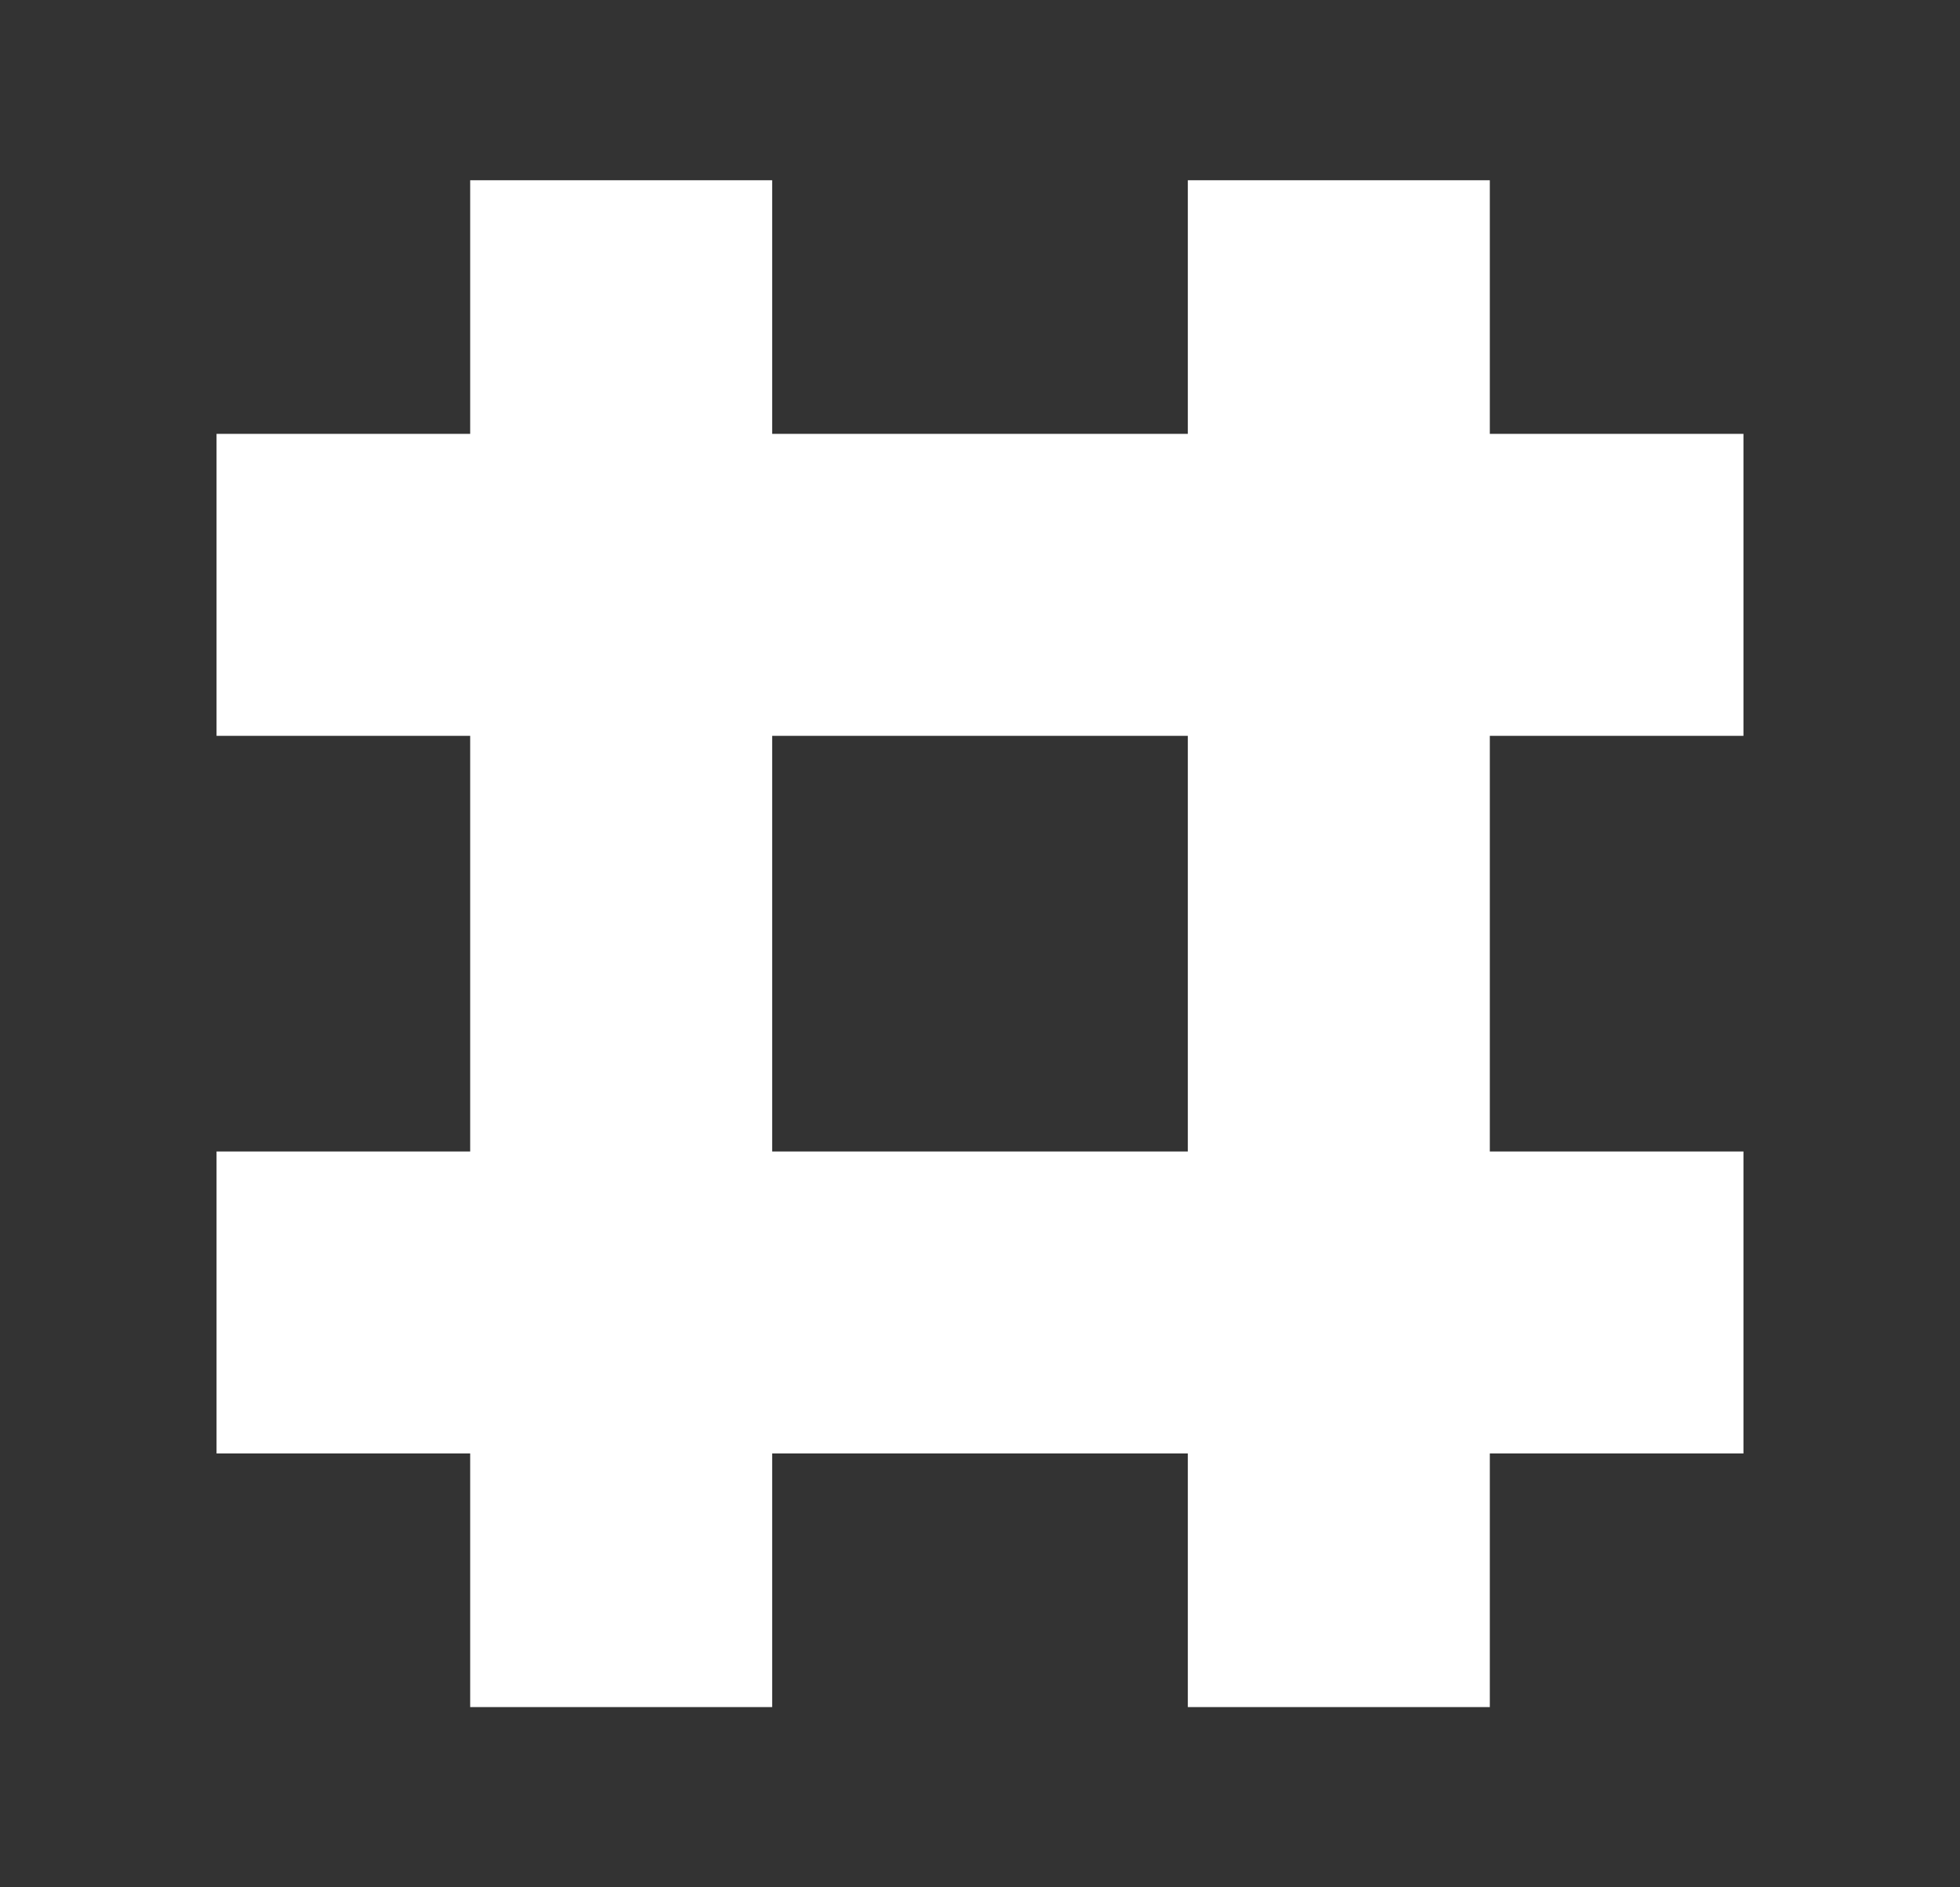
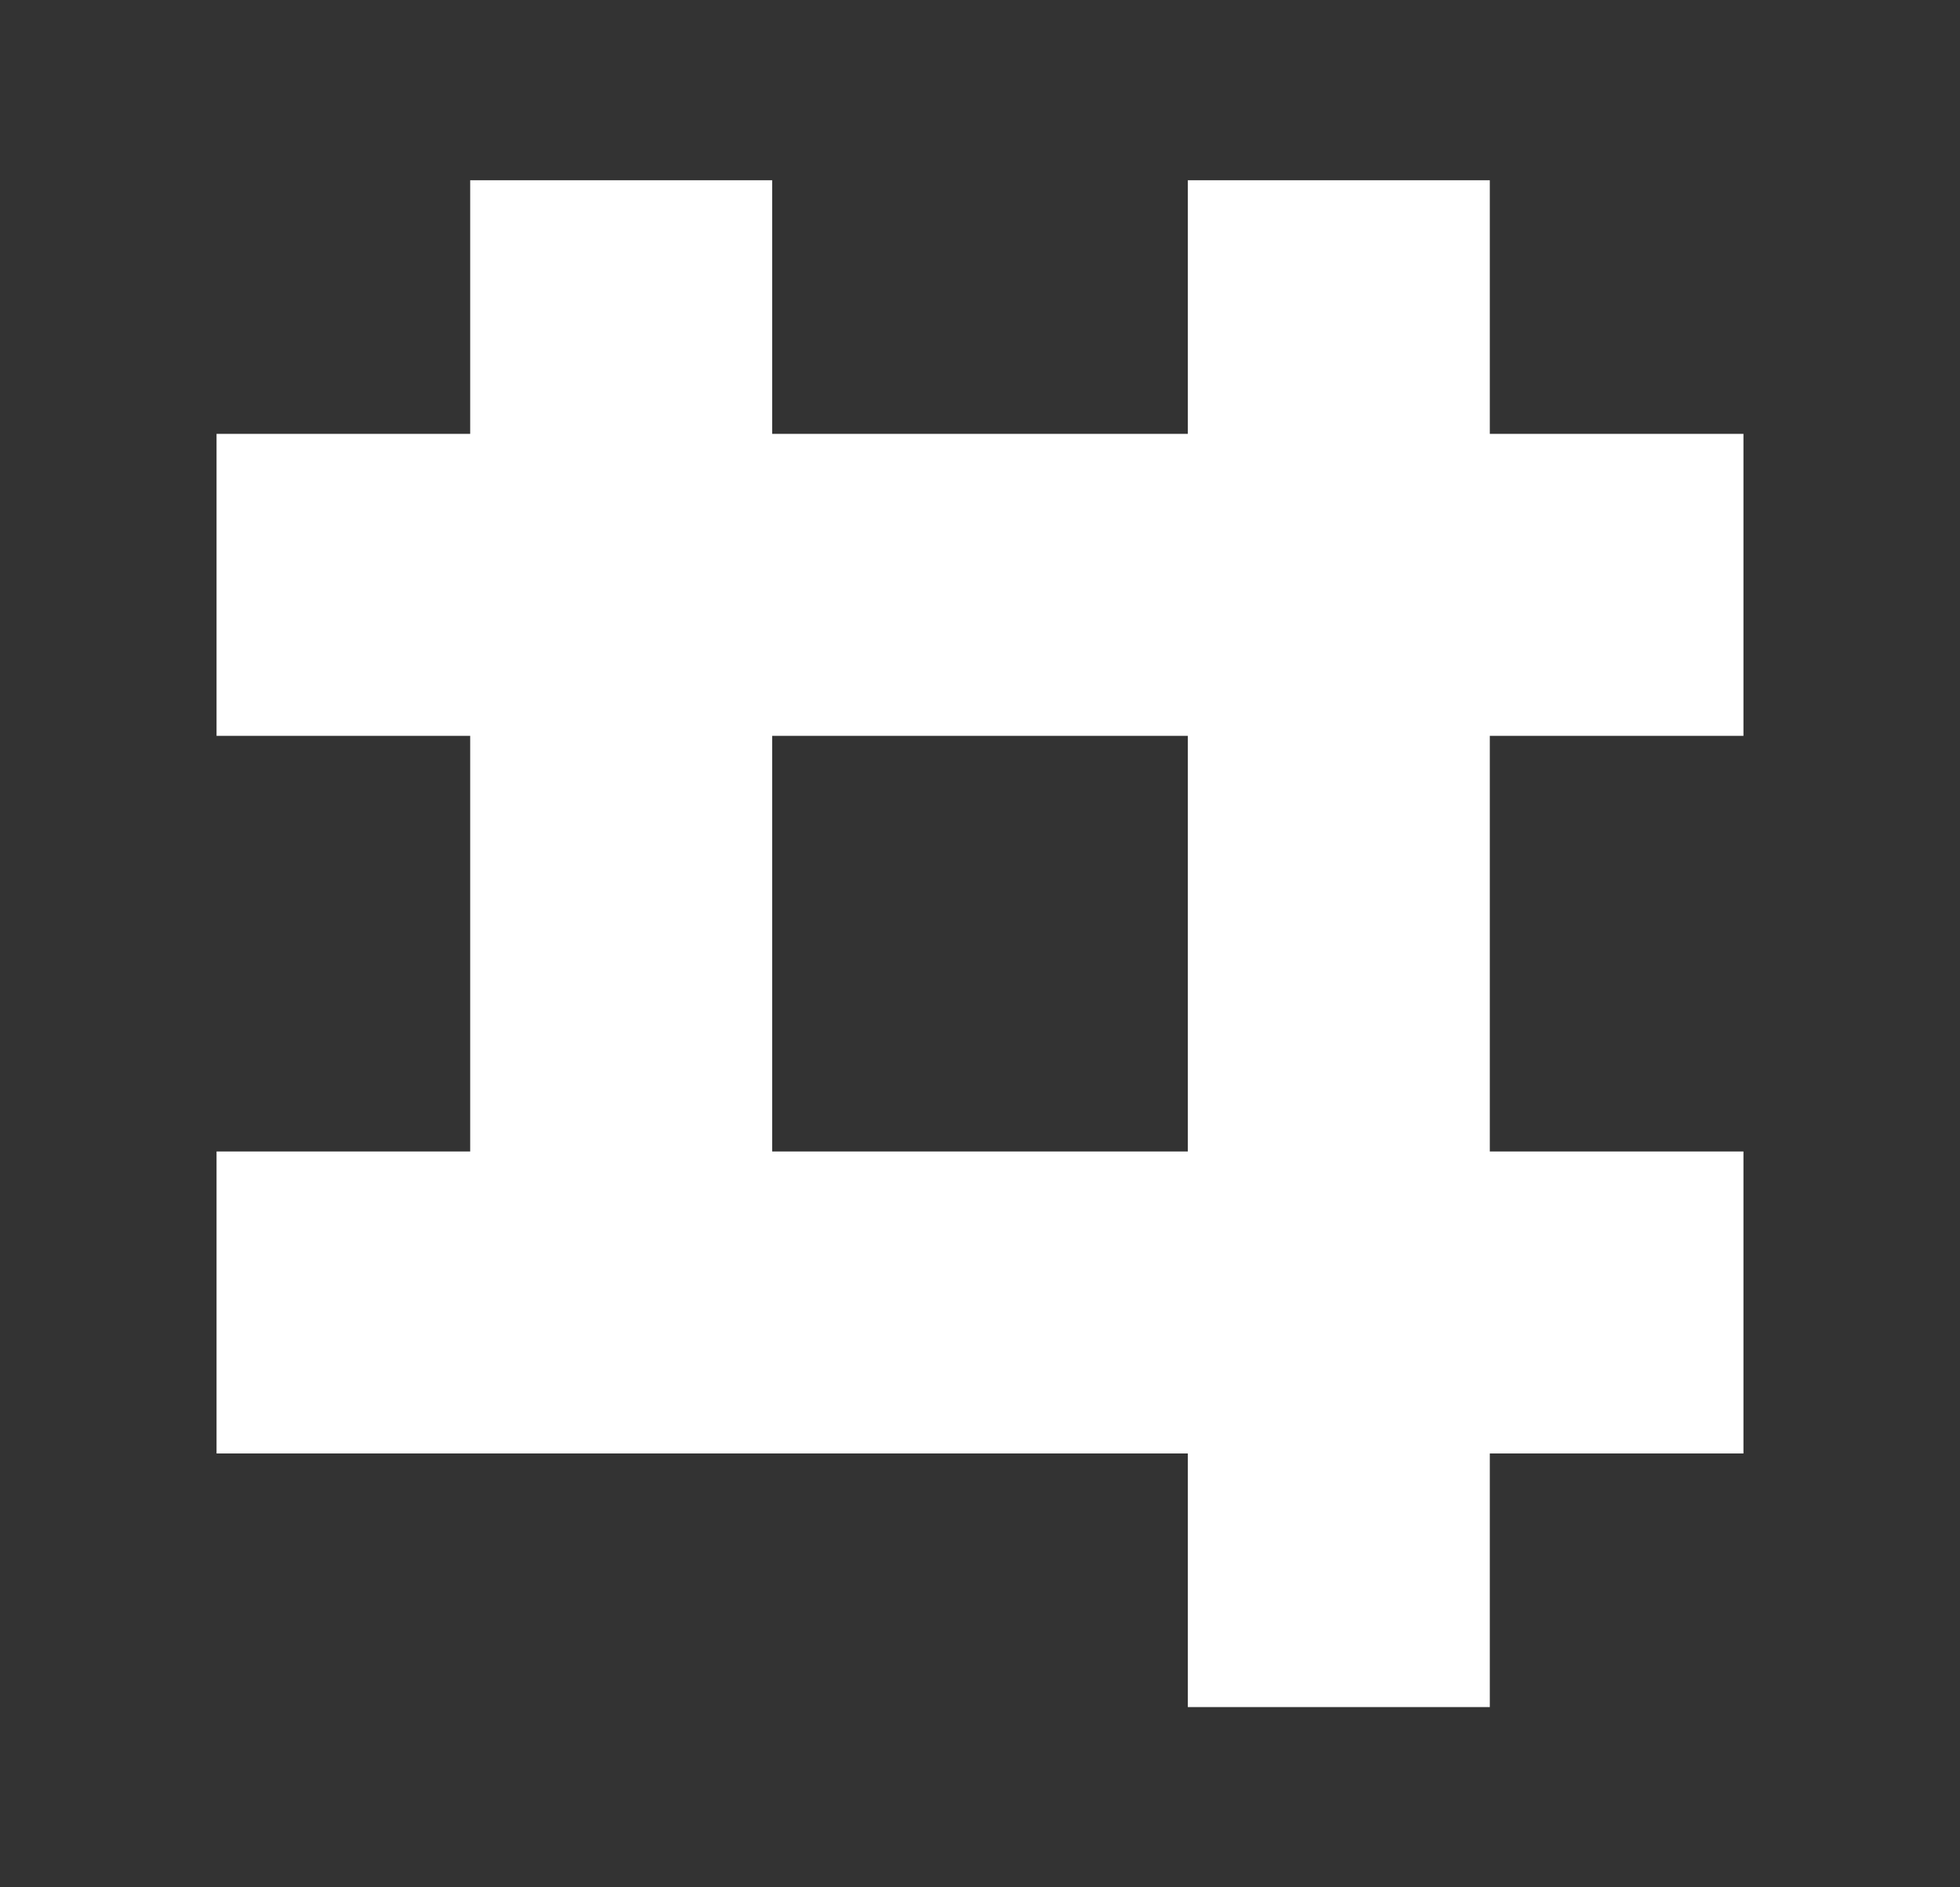
<svg xmlns="http://www.w3.org/2000/svg" width="27" height="26" viewBox="0 0 27 26" fill="none">
  <rect x="0" y="0" width="27" height="26" fill="#333333" stroke="none" />
-   <path d="M24.017 10.137V5.977H20.523V2.483H16.363V5.977H10.637V2.483H6.477V5.977H2.983V10.137H6.477V15.863H2.983V20.023H6.477V23.517H10.637V20.023H16.363V23.517H20.523V20.023H24.017V15.863H20.523V10.137H24.017ZM16.363 15.863H10.637V10.137H16.363V15.863Z" fill="white" />
+   <path d="M24.017 10.137V5.977H20.523V2.483H16.363V5.977H10.637V2.483H6.477V5.977H2.983V10.137H6.477V15.863H2.983V20.023H6.477H10.637V20.023H16.363V23.517H20.523V20.023H24.017V15.863H20.523V10.137H24.017ZM16.363 15.863H10.637V10.137H16.363V15.863Z" fill="white" />
</svg>